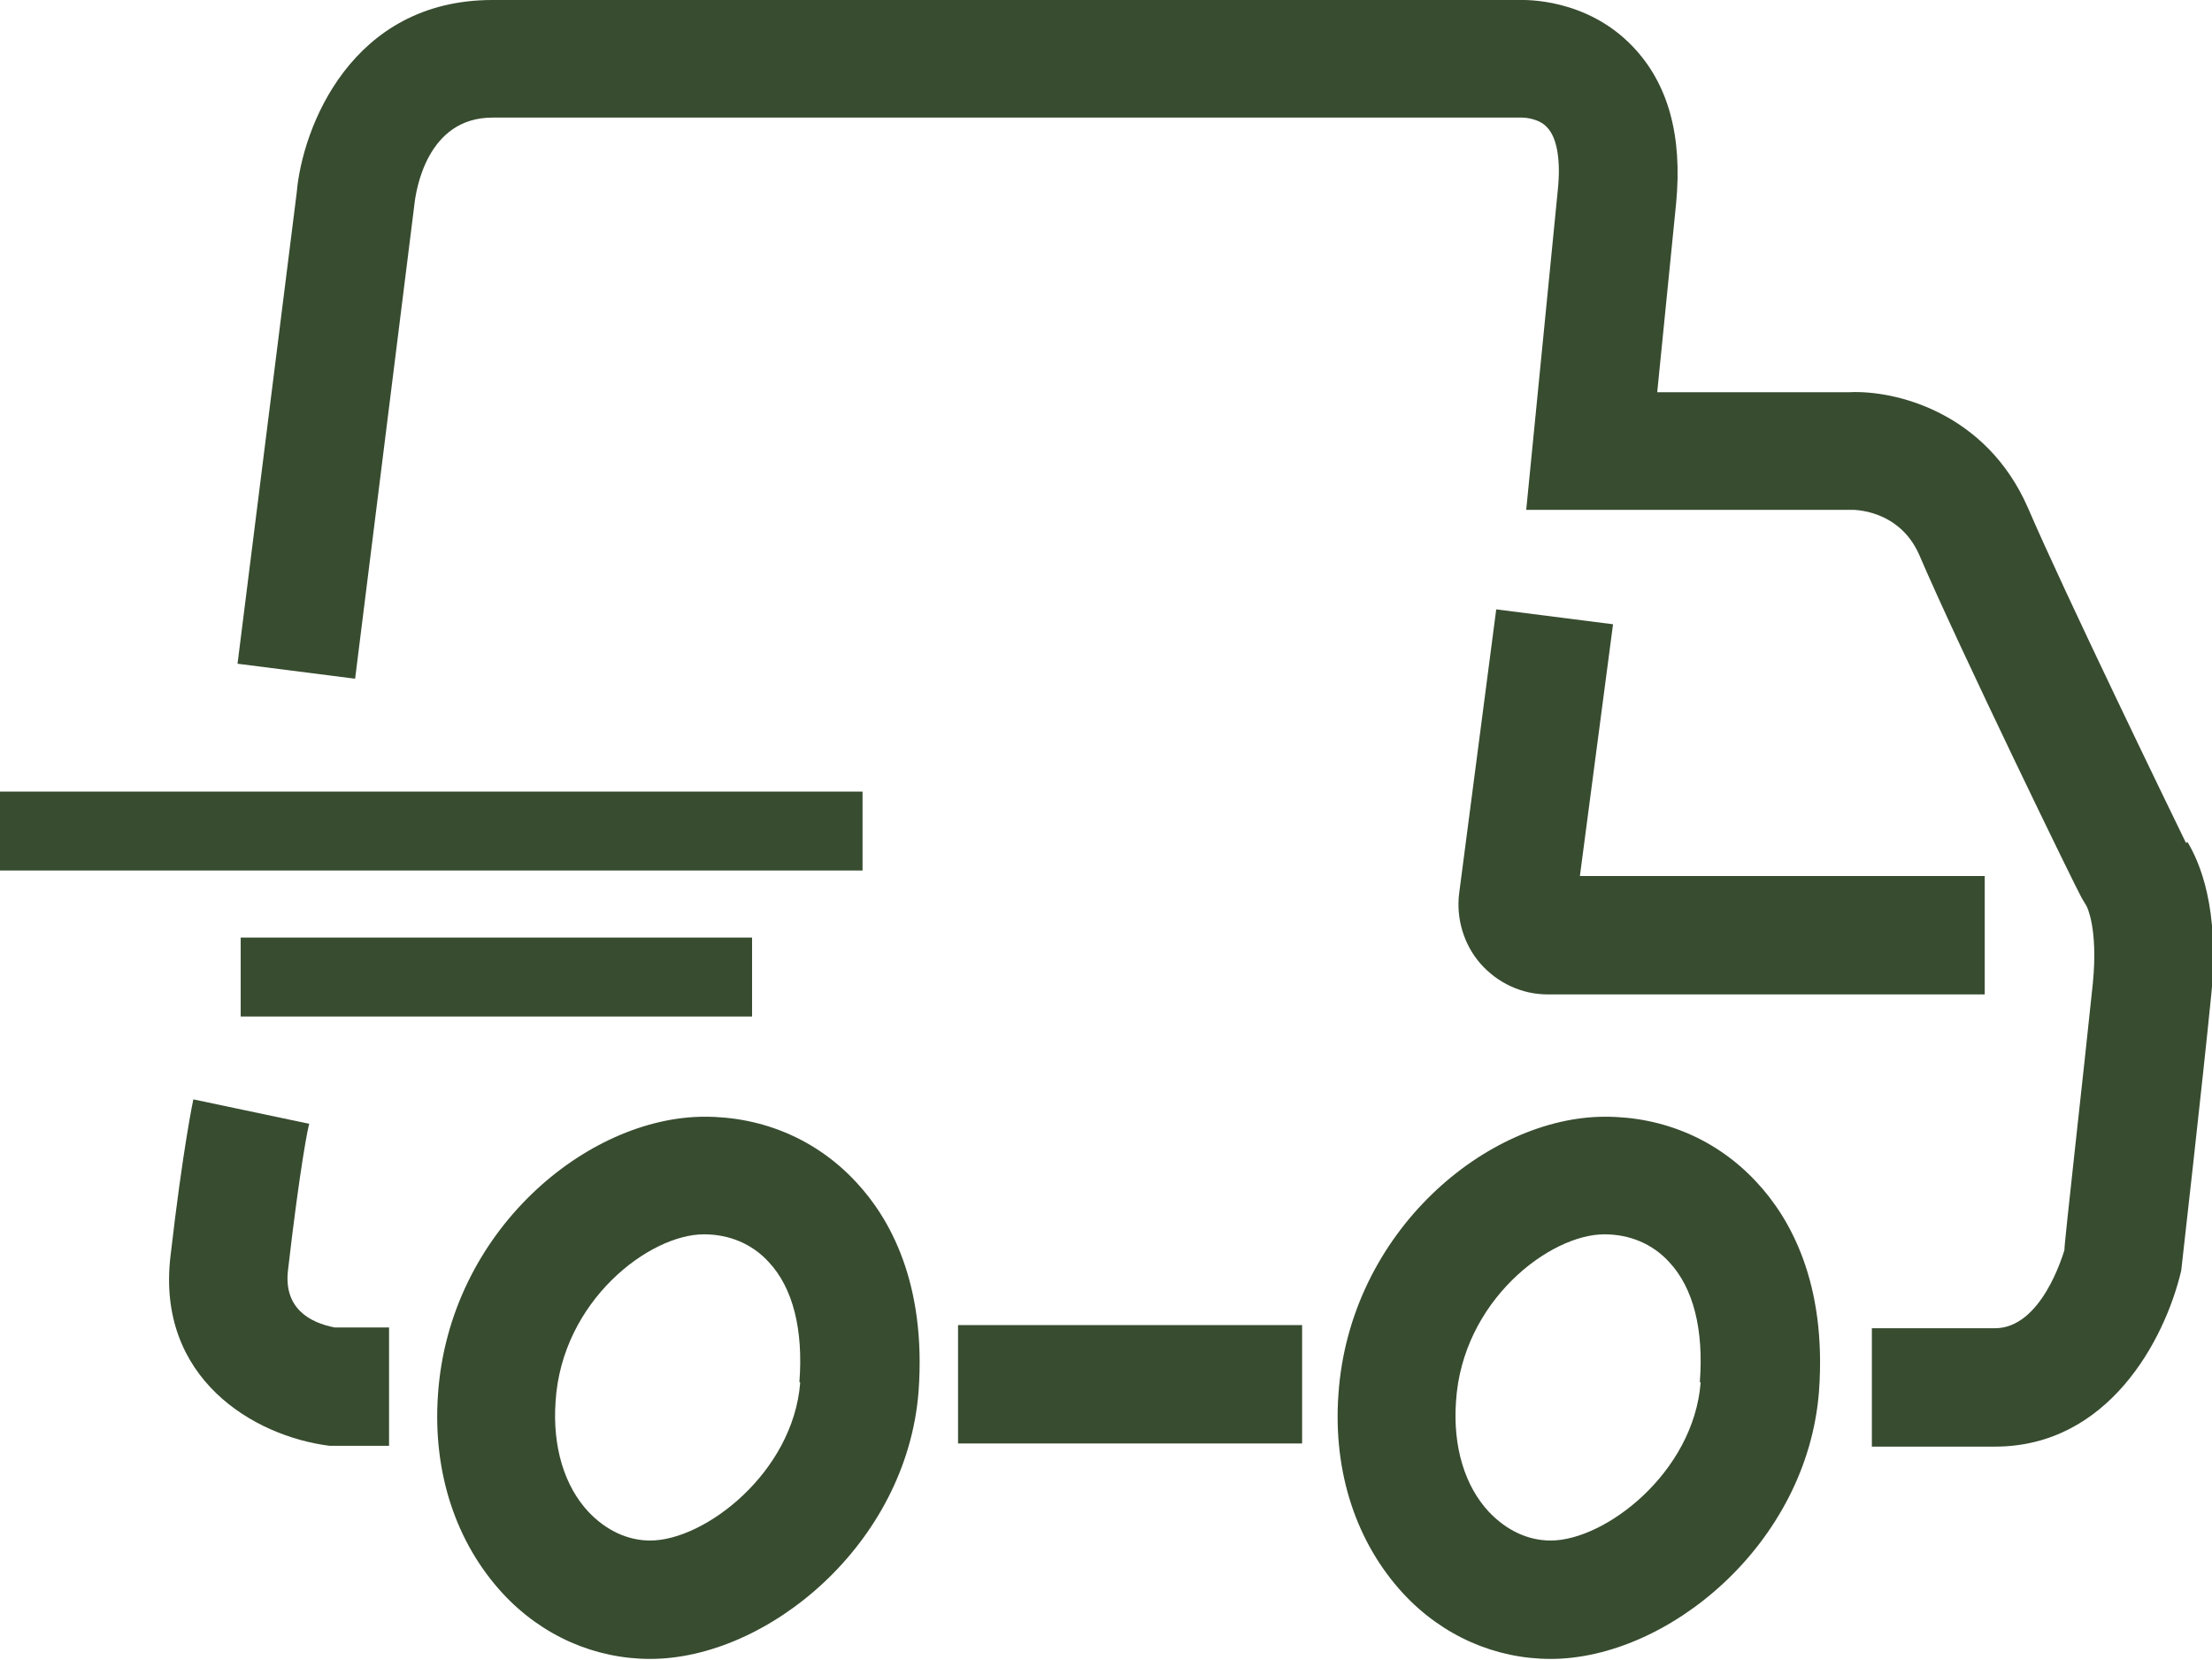
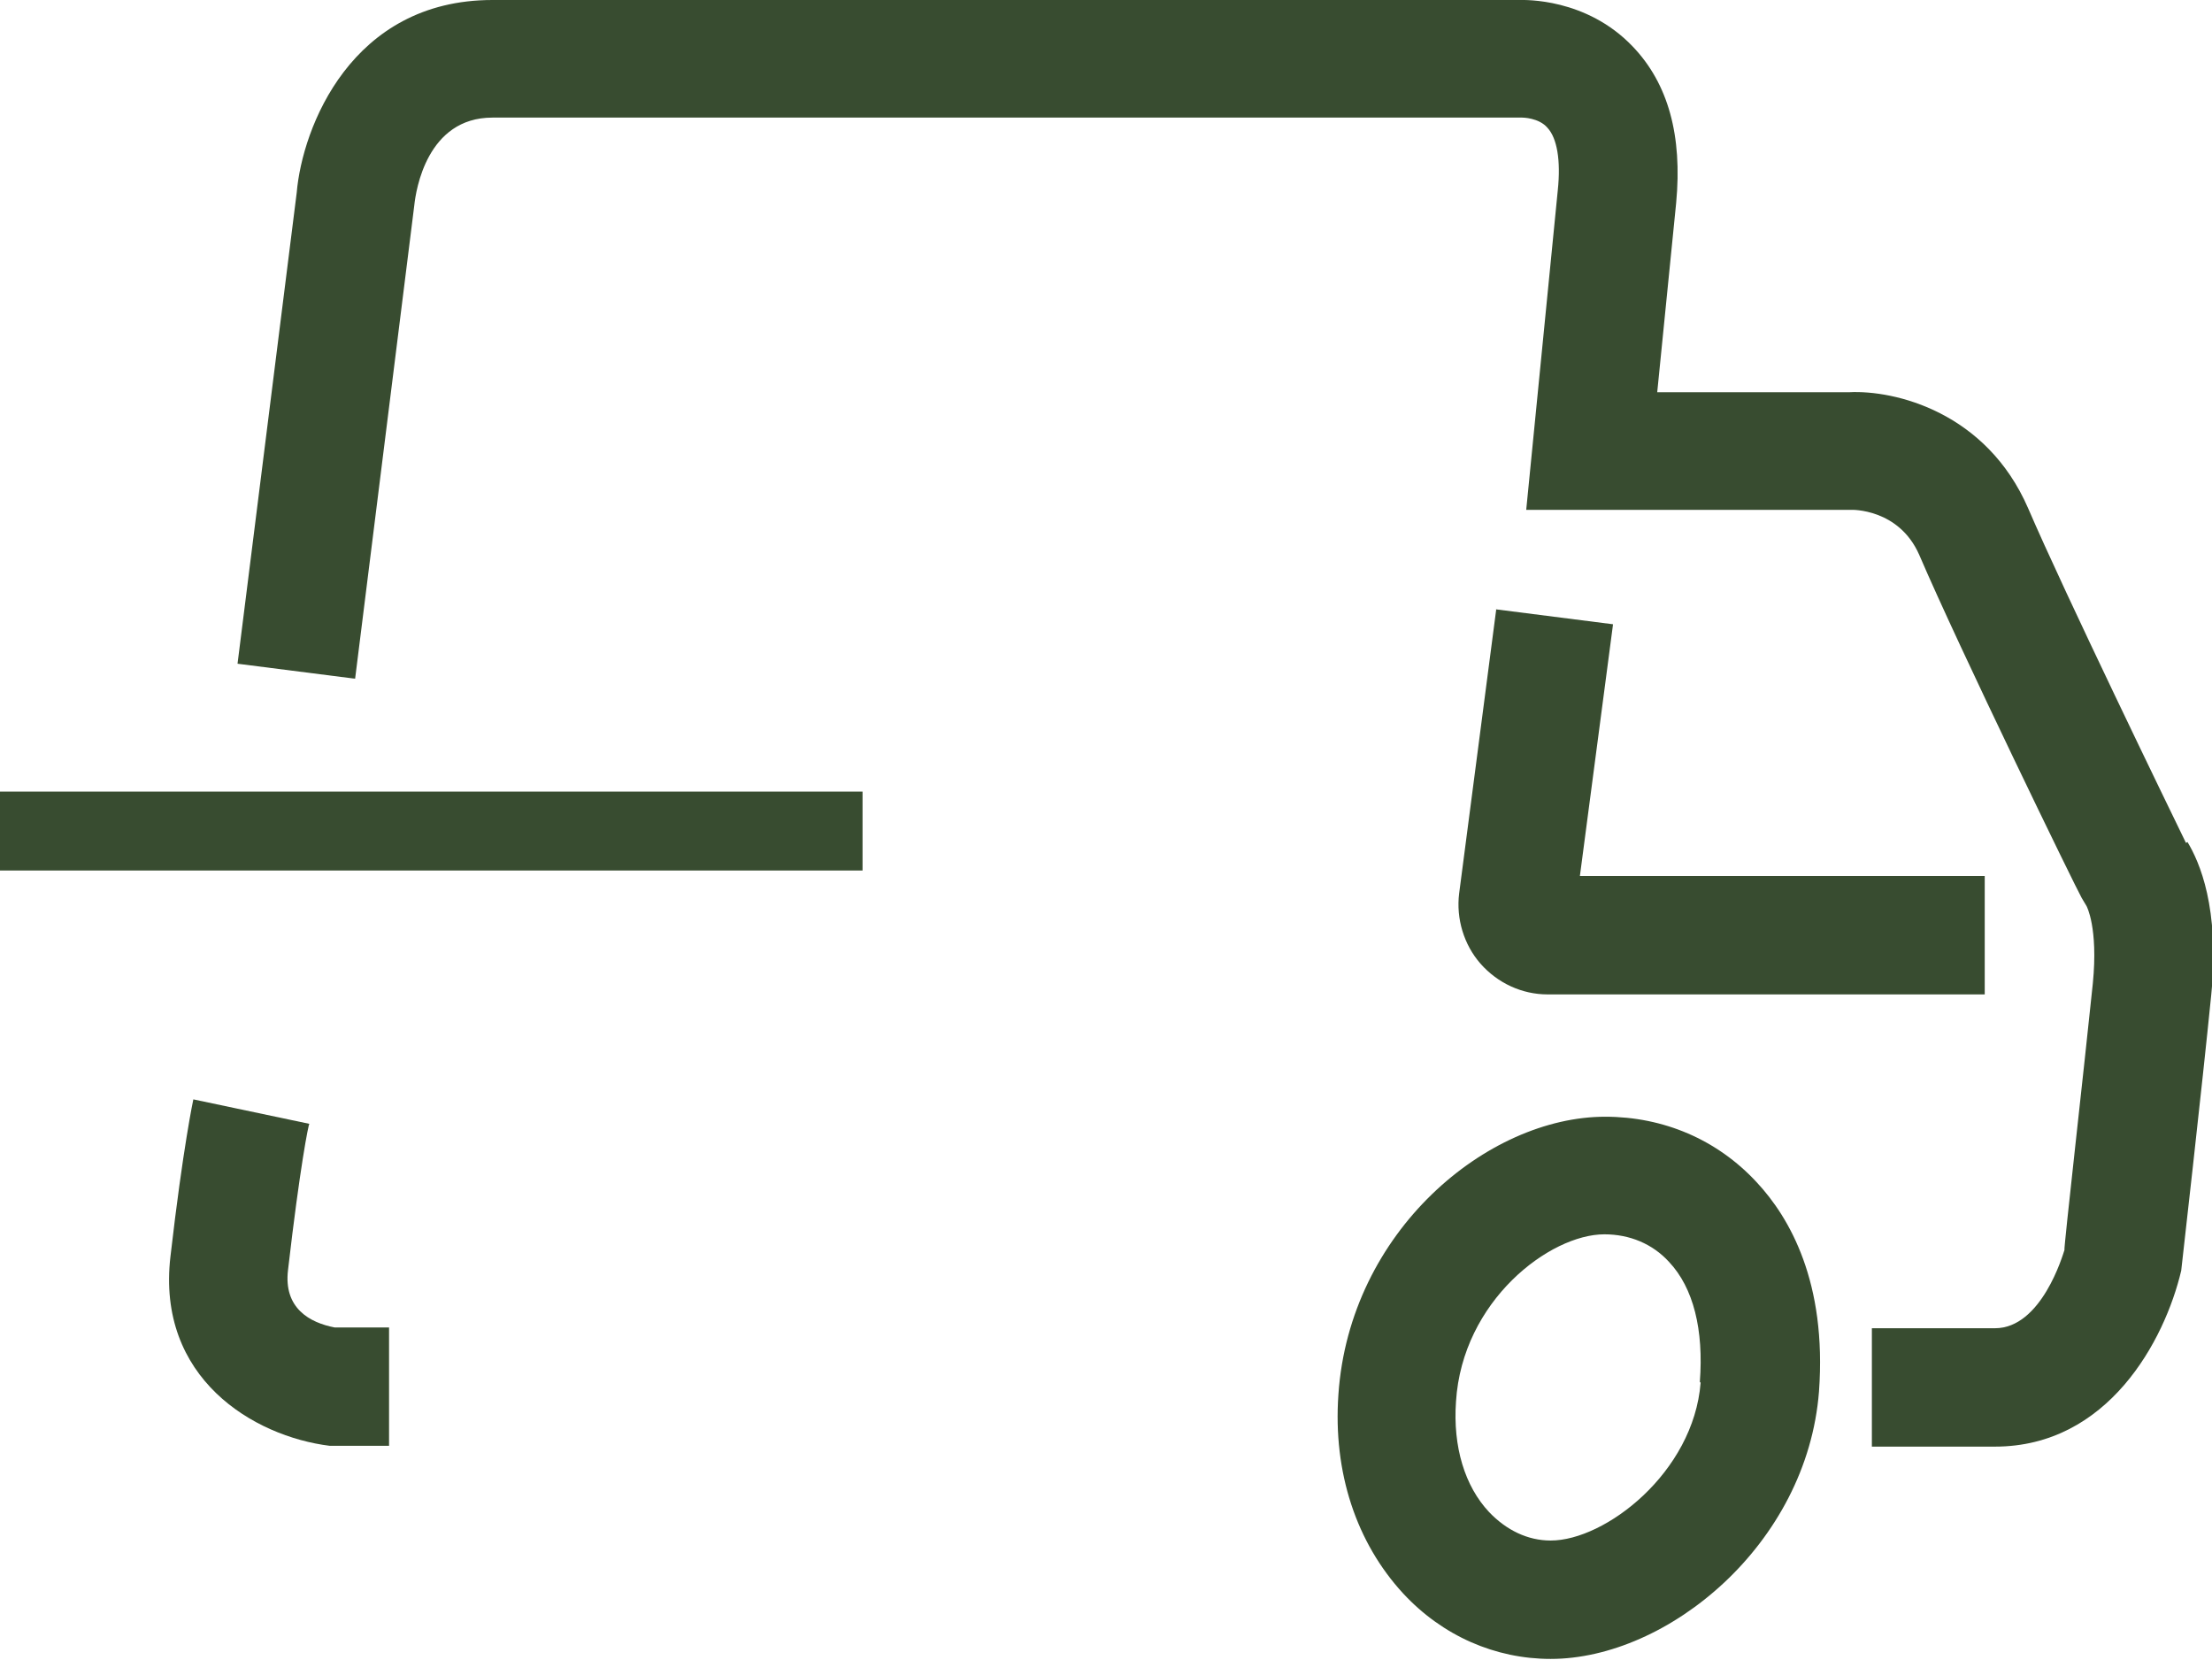
<svg xmlns="http://www.w3.org/2000/svg" id="Calque_2" data-name="Calque 2" viewBox="0 0 28.03 21.03">
  <defs>
    <style>
      .cls-1 {
        fill: #384c30;
        stroke-width: 0px;
      }
    </style>
  </defs>
  <g id="Calque_1-2" data-name="Calque 1">
    <g>
      <path class="cls-1" d="m27.7,10.68c-.2-.41-1.54-3.17-2-4.24-.53-1.22-1.69-1.5-2.27-1.47h-2.43l.24-2.4c.08-.85-.1-1.51-.55-1.98C20.1-.03,19.31,0,19.26,0H6.24C4.45,0,3.83,1.62,3.76,2.44l-.75,5.97,1.49.19.75-6c.02-.19.16-1.11.99-1.11h13.05s.21,0,.32.13c.12.13.17.41.13.79l-.4,4.05h4.12s.6-.02.86.57c.51,1.19,1.99,4.23,2.06,4.35l.06.1s.15.27.08.98c-.11,1.07-.37,3.36-.36,3.38-.02.06-.29.99-.88.99h-1.56v1.5h1.56c1.43,0,2.15-1.34,2.36-2.23,0,0,.27-2.38.38-3.49.11-1.11-.15-1.69-.3-1.94Z" />
      <rect class="cls-1" y="10.03" width="10.93" height="1" />
-       <rect class="cls-1" x="3.05" y="11.88" width="6.48" height="1" />
-       <rect class="cls-1" x="12.14" y="16.79" width="4.36" height="1.5" />
      <path class="cls-1" d="m3.65,16.09c.15-1.3.26-1.85.27-1.85l-1.47-.31s-.13.6-.29,1.99c-.18,1.54,1.05,2.28,2.02,2.4h.75v-1.5h-.69c-.31-.06-.65-.24-.59-.73Z" />
      <path class="cls-1" d="m18.96,7.72l-.47,3.6c-.04.32.06.65.27.89.22.25.53.39.85.39h5.54v-1.5h-5.13l.42-3.19-1.49-.19Z" />
-       <path class="cls-1" d="m8.93,14.15c-1.49,0-3.24,1.45-3.38,3.52-.07.99.23,1.88.82,2.52.5.54,1.17.83,1.87.83,1.48,0,3.25-1.45,3.4-3.39.1-1.38-.37-2.2-.79-2.65-.5-.54-1.18-.83-1.92-.83Zm1.21,3.37c-.09,1.14-1.21,2-1.9,2-.29,0-.56-.13-.78-.36-.31-.33-.46-.83-.42-1.4.08-1.28,1.19-2.12,1.88-2.12.32,0,.61.12.82.35.31.33.44.86.39,1.52Z" />
      <path class="cls-1" d="m20.34,14.15c-1.49,0-3.24,1.45-3.38,3.52-.07.99.23,1.88.82,2.52.5.54,1.17.83,1.87.83,1.48,0,3.25-1.45,3.4-3.39.1-1.38-.37-2.2-.79-2.65-.5-.54-1.18-.83-1.92-.83Zm1.21,3.37c-.09,1.14-1.21,2-1.9,2-.29,0-.56-.13-.78-.36-.31-.33-.46-.83-.42-1.4.08-1.28,1.19-2.12,1.88-2.12.32,0,.61.12.82.35.31.33.44.86.39,1.52Z" />
    </g>
  </g>
</svg>